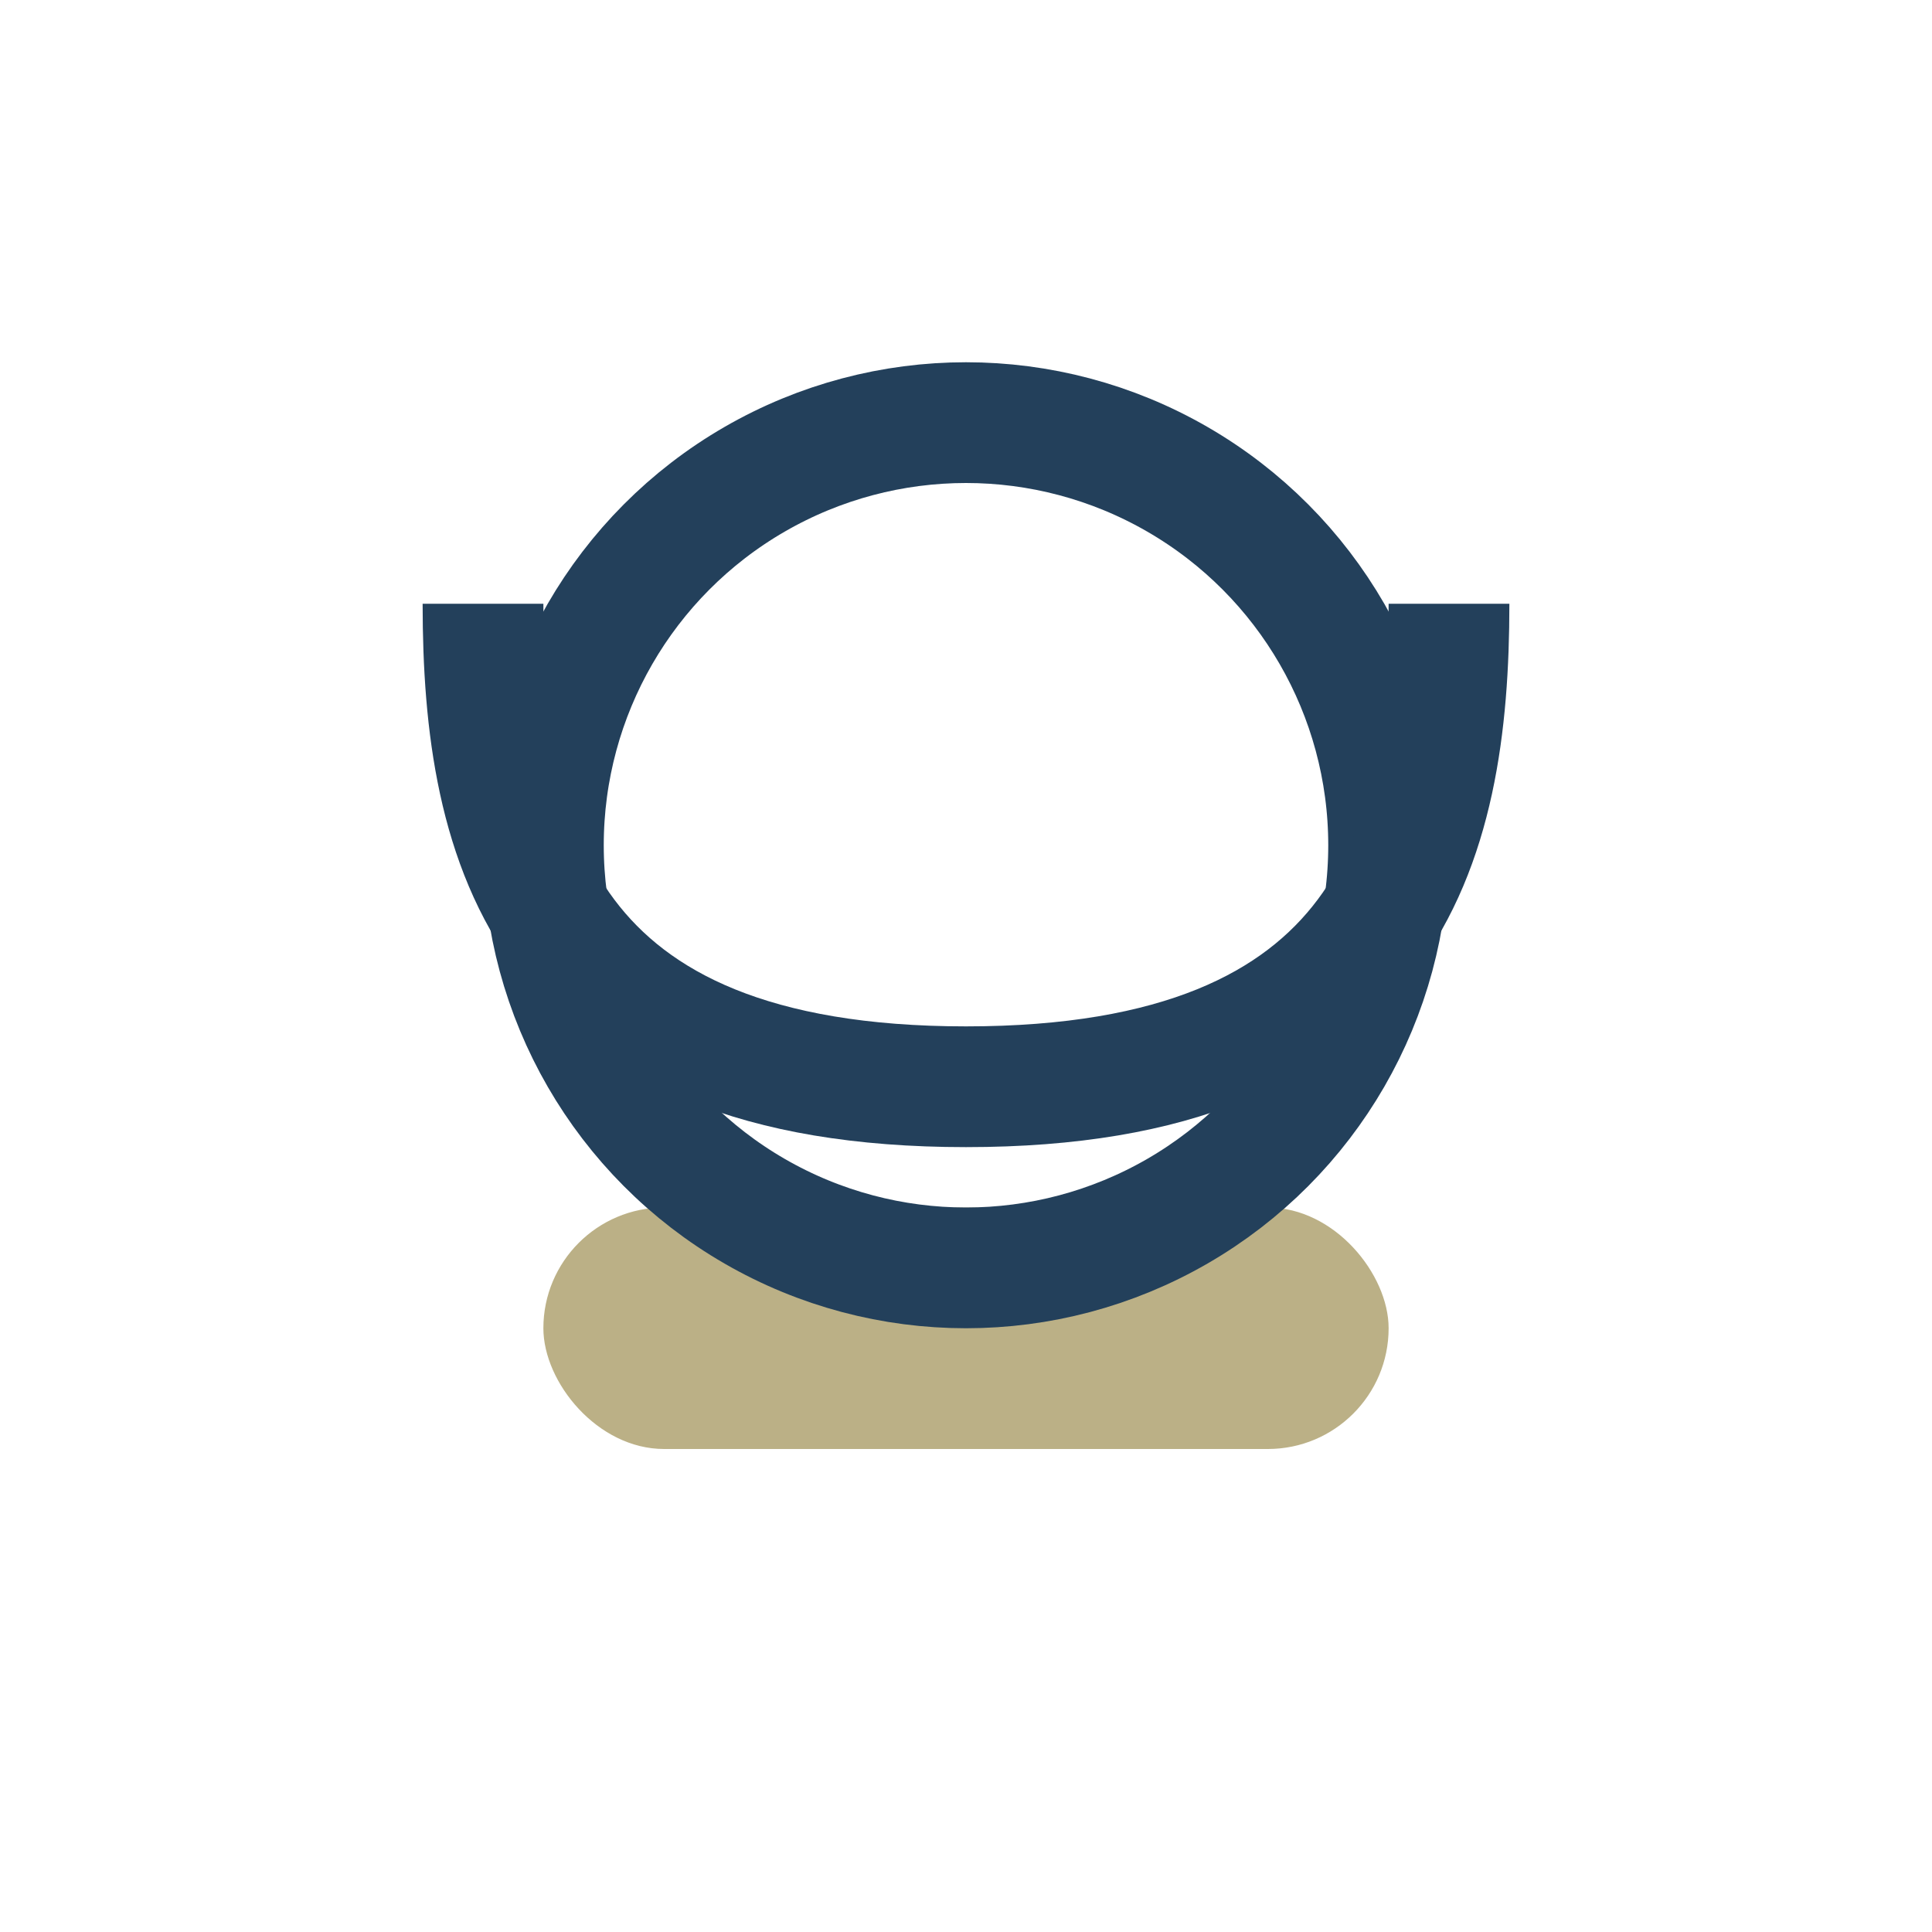
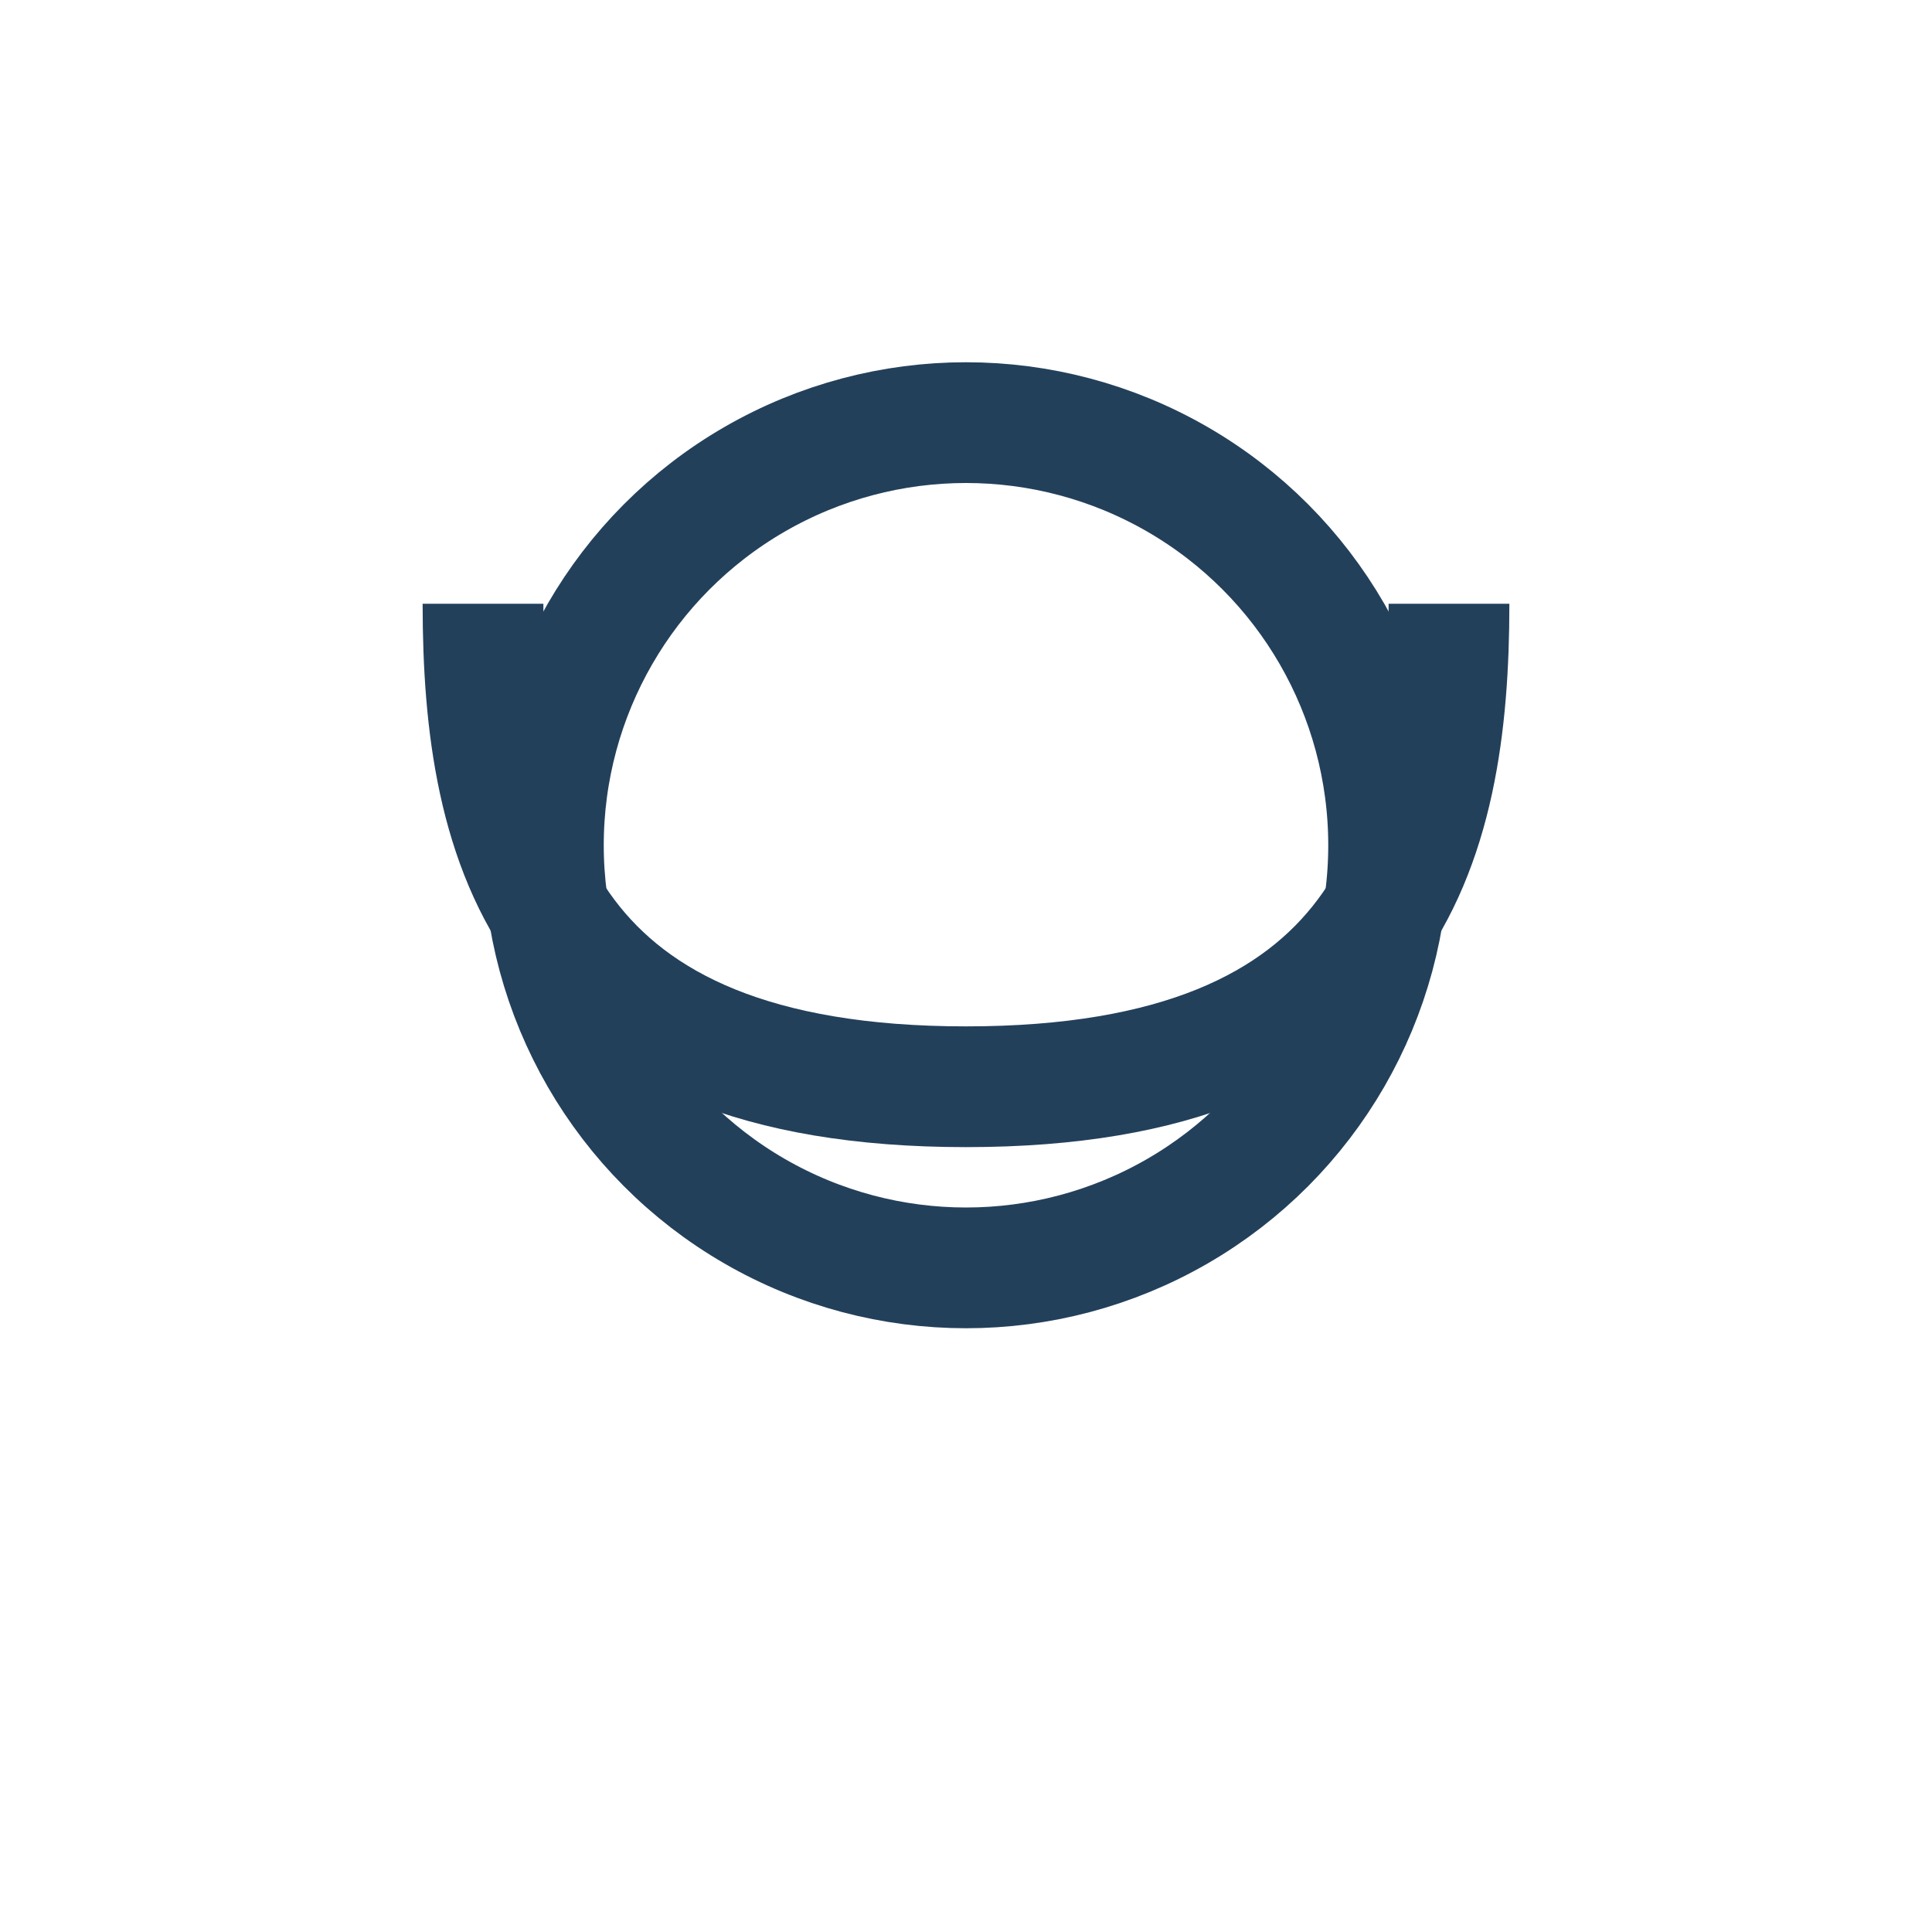
<svg xmlns="http://www.w3.org/2000/svg" width="32" height="32" viewBox="0 0 32 32">
-   <rect x="9" y="20" width="14" height="4" rx="2" fill="#BBB086" />
  <ellipse cx="16" cy="14" rx="7" ry="7" fill="none" stroke="#23405B" stroke-width="2" />
  <path d="M8 10c0 4 1 8 8 8s8-4 8-8" fill="none" stroke="#23405B" stroke-width="2" />
</svg>